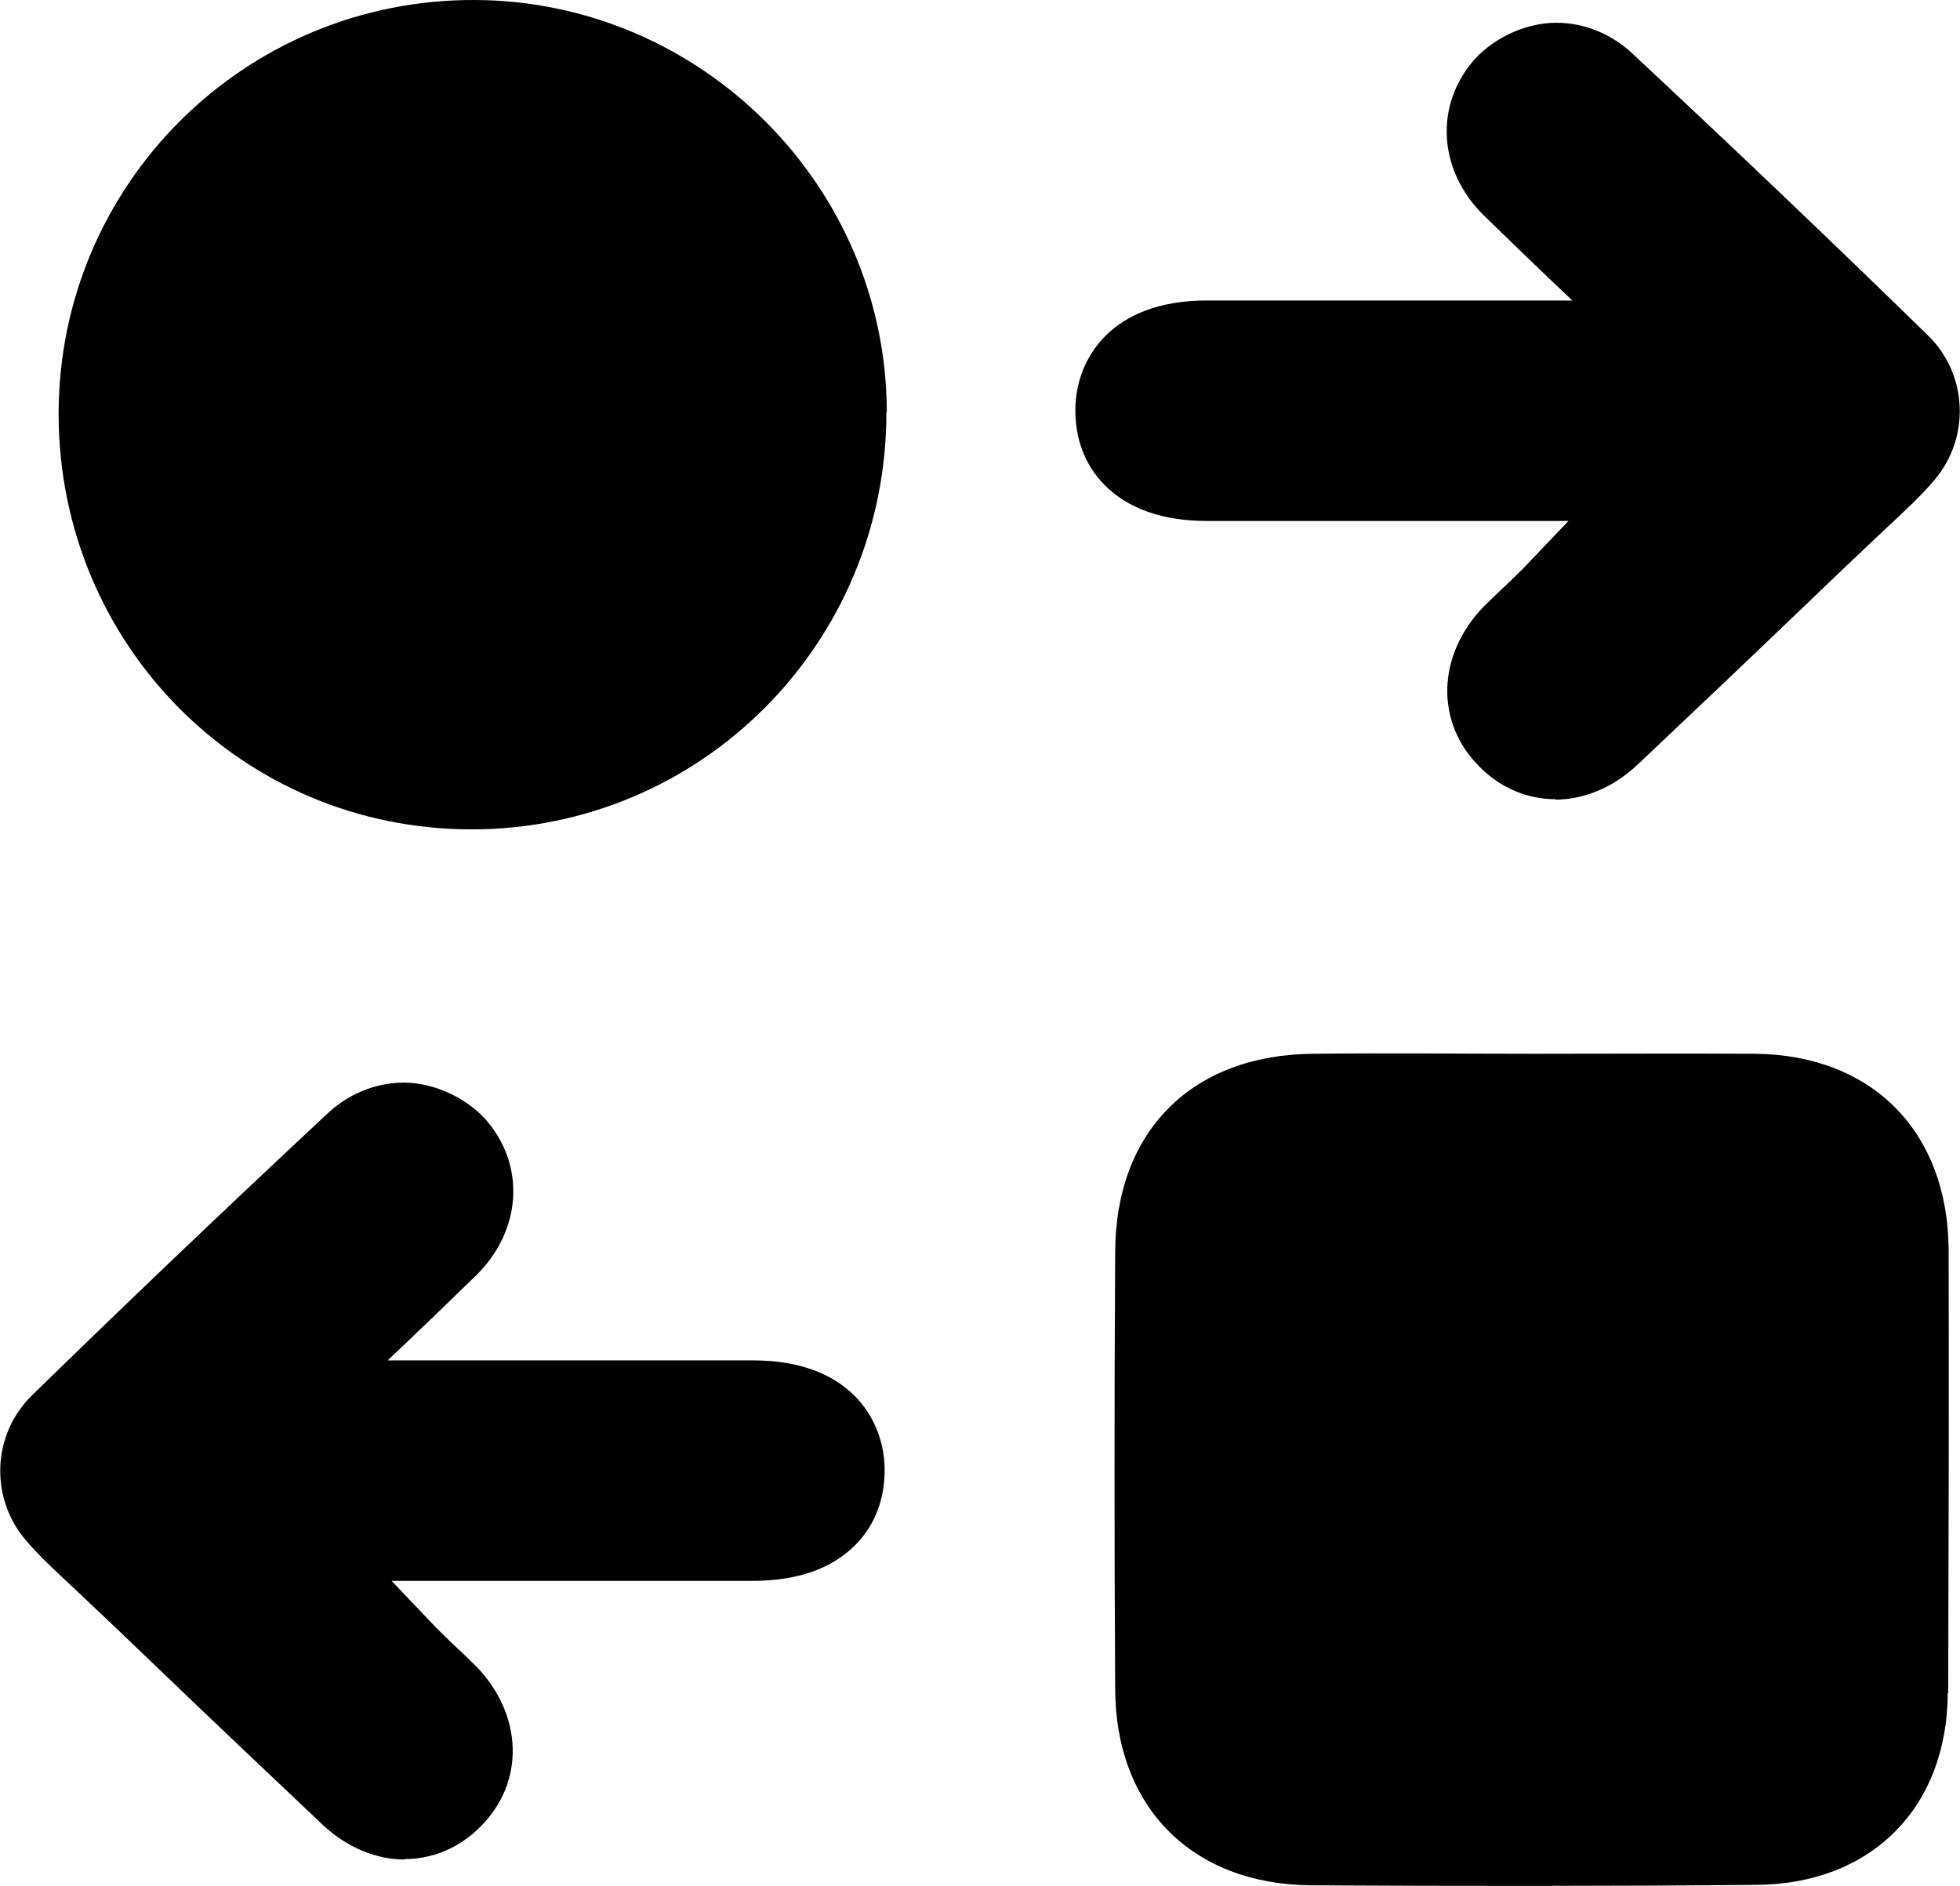
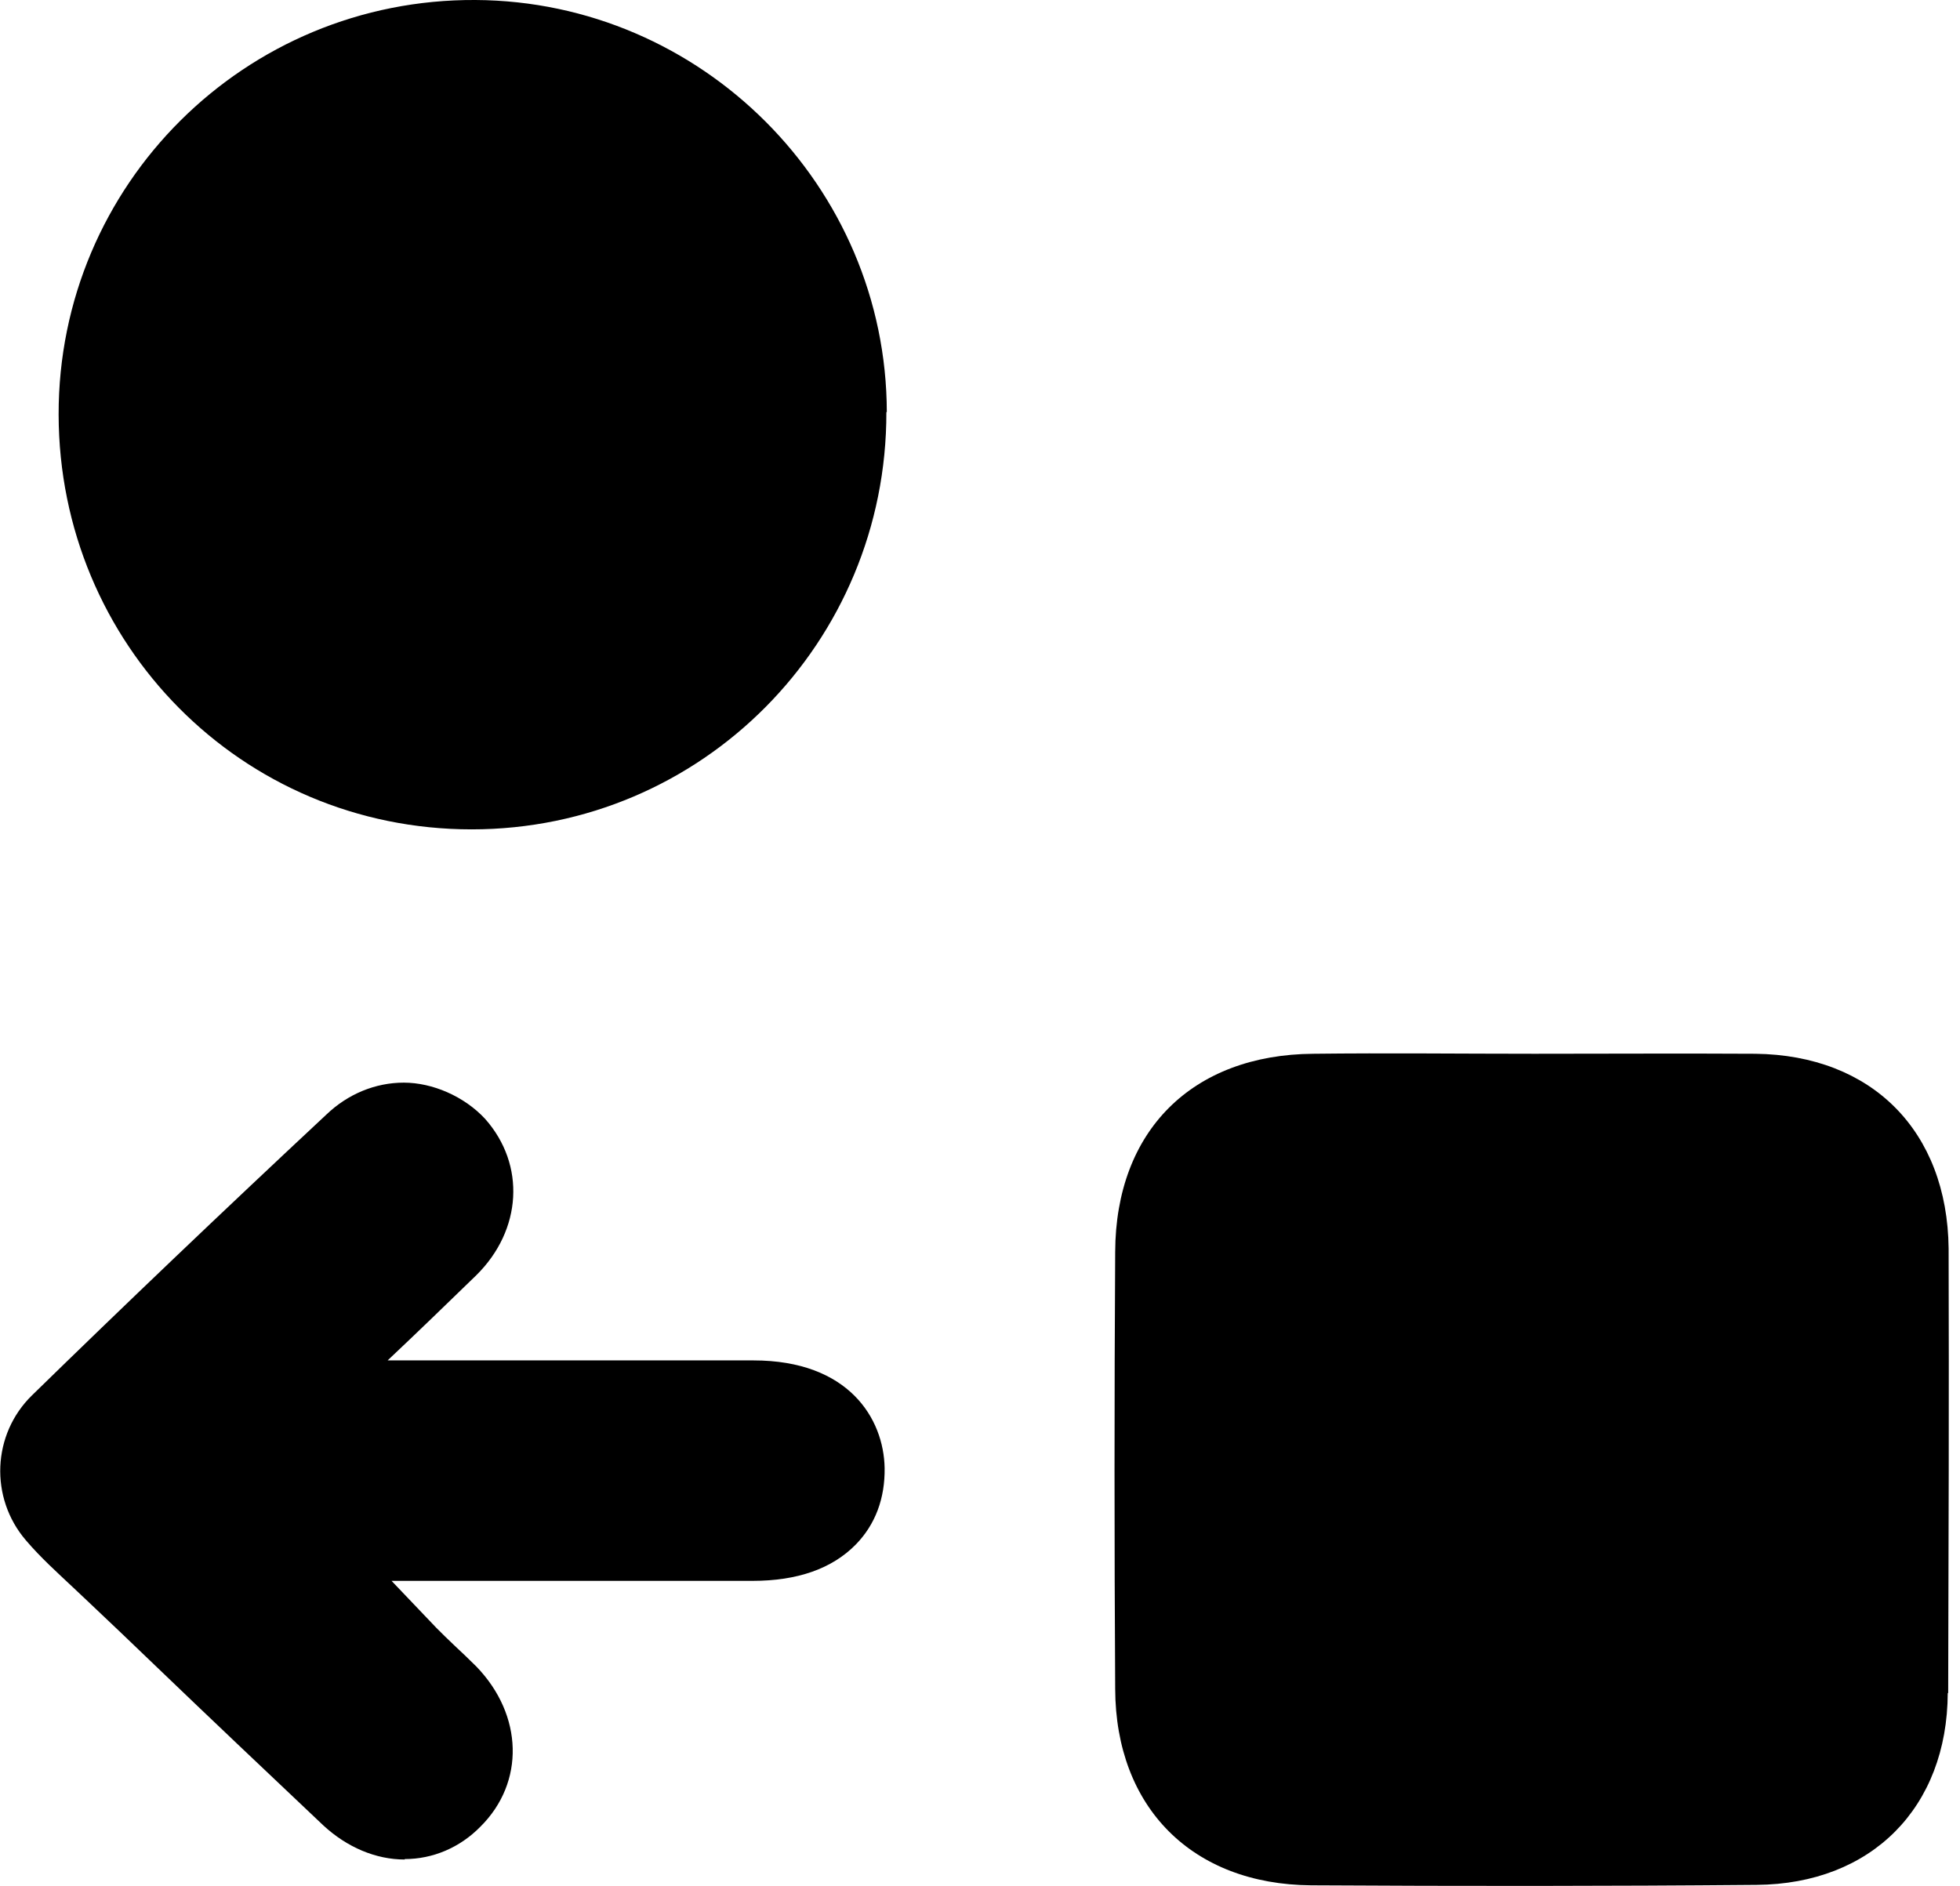
<svg xmlns="http://www.w3.org/2000/svg" id="_x30_3.network" version="1.1" viewBox="0 0 448 431.2">
  <g id="icon">
    <path d="M445.2,387c-.1,26.2-17.4,43.7-43.7,43.9-33.9.3-67.8.3-101.8.1-27.2-.2-44.7-17.8-44.8-44.9-.2-33.3-.2-66.7,0-99.9.1-27.7,17.6-45.1,45.3-45.3,16.9-.2,33.6,0,50.5,0s33.6-.1,50.5,0c26.7.3,43.9,17.7,44.2,44.5.1,33.8,0,67.7-.1,101.7h0Z" />
    <path d="M202.6,94.2c.1,52.7-42.2,95.4-94.8,95.4S13.5,147.2,13.4,94.8C13.3,42.2,56-.3,108.7,0c51.7.3,93.9,42.6,94,94.2Z" />
    <path d="M92.5,425.1c-6.6,0-13.2-2.8-18.6-7.8-13-12.3-26.1-24.7-38.8-36.9-5-4.8-10-9.6-15-14.3-1.2-1.1-2.3-2.2-3.5-3.3-3.5-3.3-7.3-6.7-10.7-10.7-8.3-9.7-7.7-24.2,1.4-33.1,21.1-20.6,43.1-41.6,67.3-64.2,4.9-4.7,11.2-7.3,17.7-7.3s13.8,3.1,18.6,8.3c9.3,10.5,8.4,25.4-2,35.7-6.7,6.5-13.5,13.1-20.3,19.5h83.6c21.8,0,29.8,13.3,30,24.6.1,6.9-2.1,12.9-6.6,17.5-5.4,5.5-13.3,8.3-23.6,8.3h-82.5c3.4,3.6,6.8,7.1,10.2,10.7,1.3,1.3,2.7,2.7,4.2,4.1,1.6,1.5,3.3,3.1,5,4.8,10.7,11.1,11.1,26.5.9,36.6-4.7,4.8-10.9,7.4-17.3,7.4h0Z" />
-     <path d="M355.5,182.8c6.6,0,13.2-2.8,18.6-7.8,13-12.3,26.1-24.7,38.8-36.9,5-4.8,10-9.6,15-14.3,1.2-1.1,2.3-2.2,3.5-3.3,3.5-3.3,7.3-6.7,10.7-10.7,8.3-9.7,7.7-24.2-1.4-33.1-21.1-20.6-43.1-41.6-67.3-64.2-4.9-4.7-11.2-7.3-17.7-7.3s-13.8,3.1-18.6,8.3c-9.3,10.5-8.4,25.4,2,35.7,6.7,6.5,13.5,13.1,20.3,19.5h-83.6c-21.8,0-29.8,13.3-30,24.6-.1,6.9,2.1,12.9,6.6,17.5,5.4,5.5,13.3,8.3,23.6,8.3h82.5c-3.4,3.6-6.8,7.1-10.2,10.7-1.3,1.3-2.7,2.7-4.2,4.1-1.6,1.5-3.3,3.1-5,4.8-10.7,11.1-11.1,26.5-.9,36.6,4.7,4.8,10.9,7.4,17.3,7.4h0Z" />
  </g>
</svg>